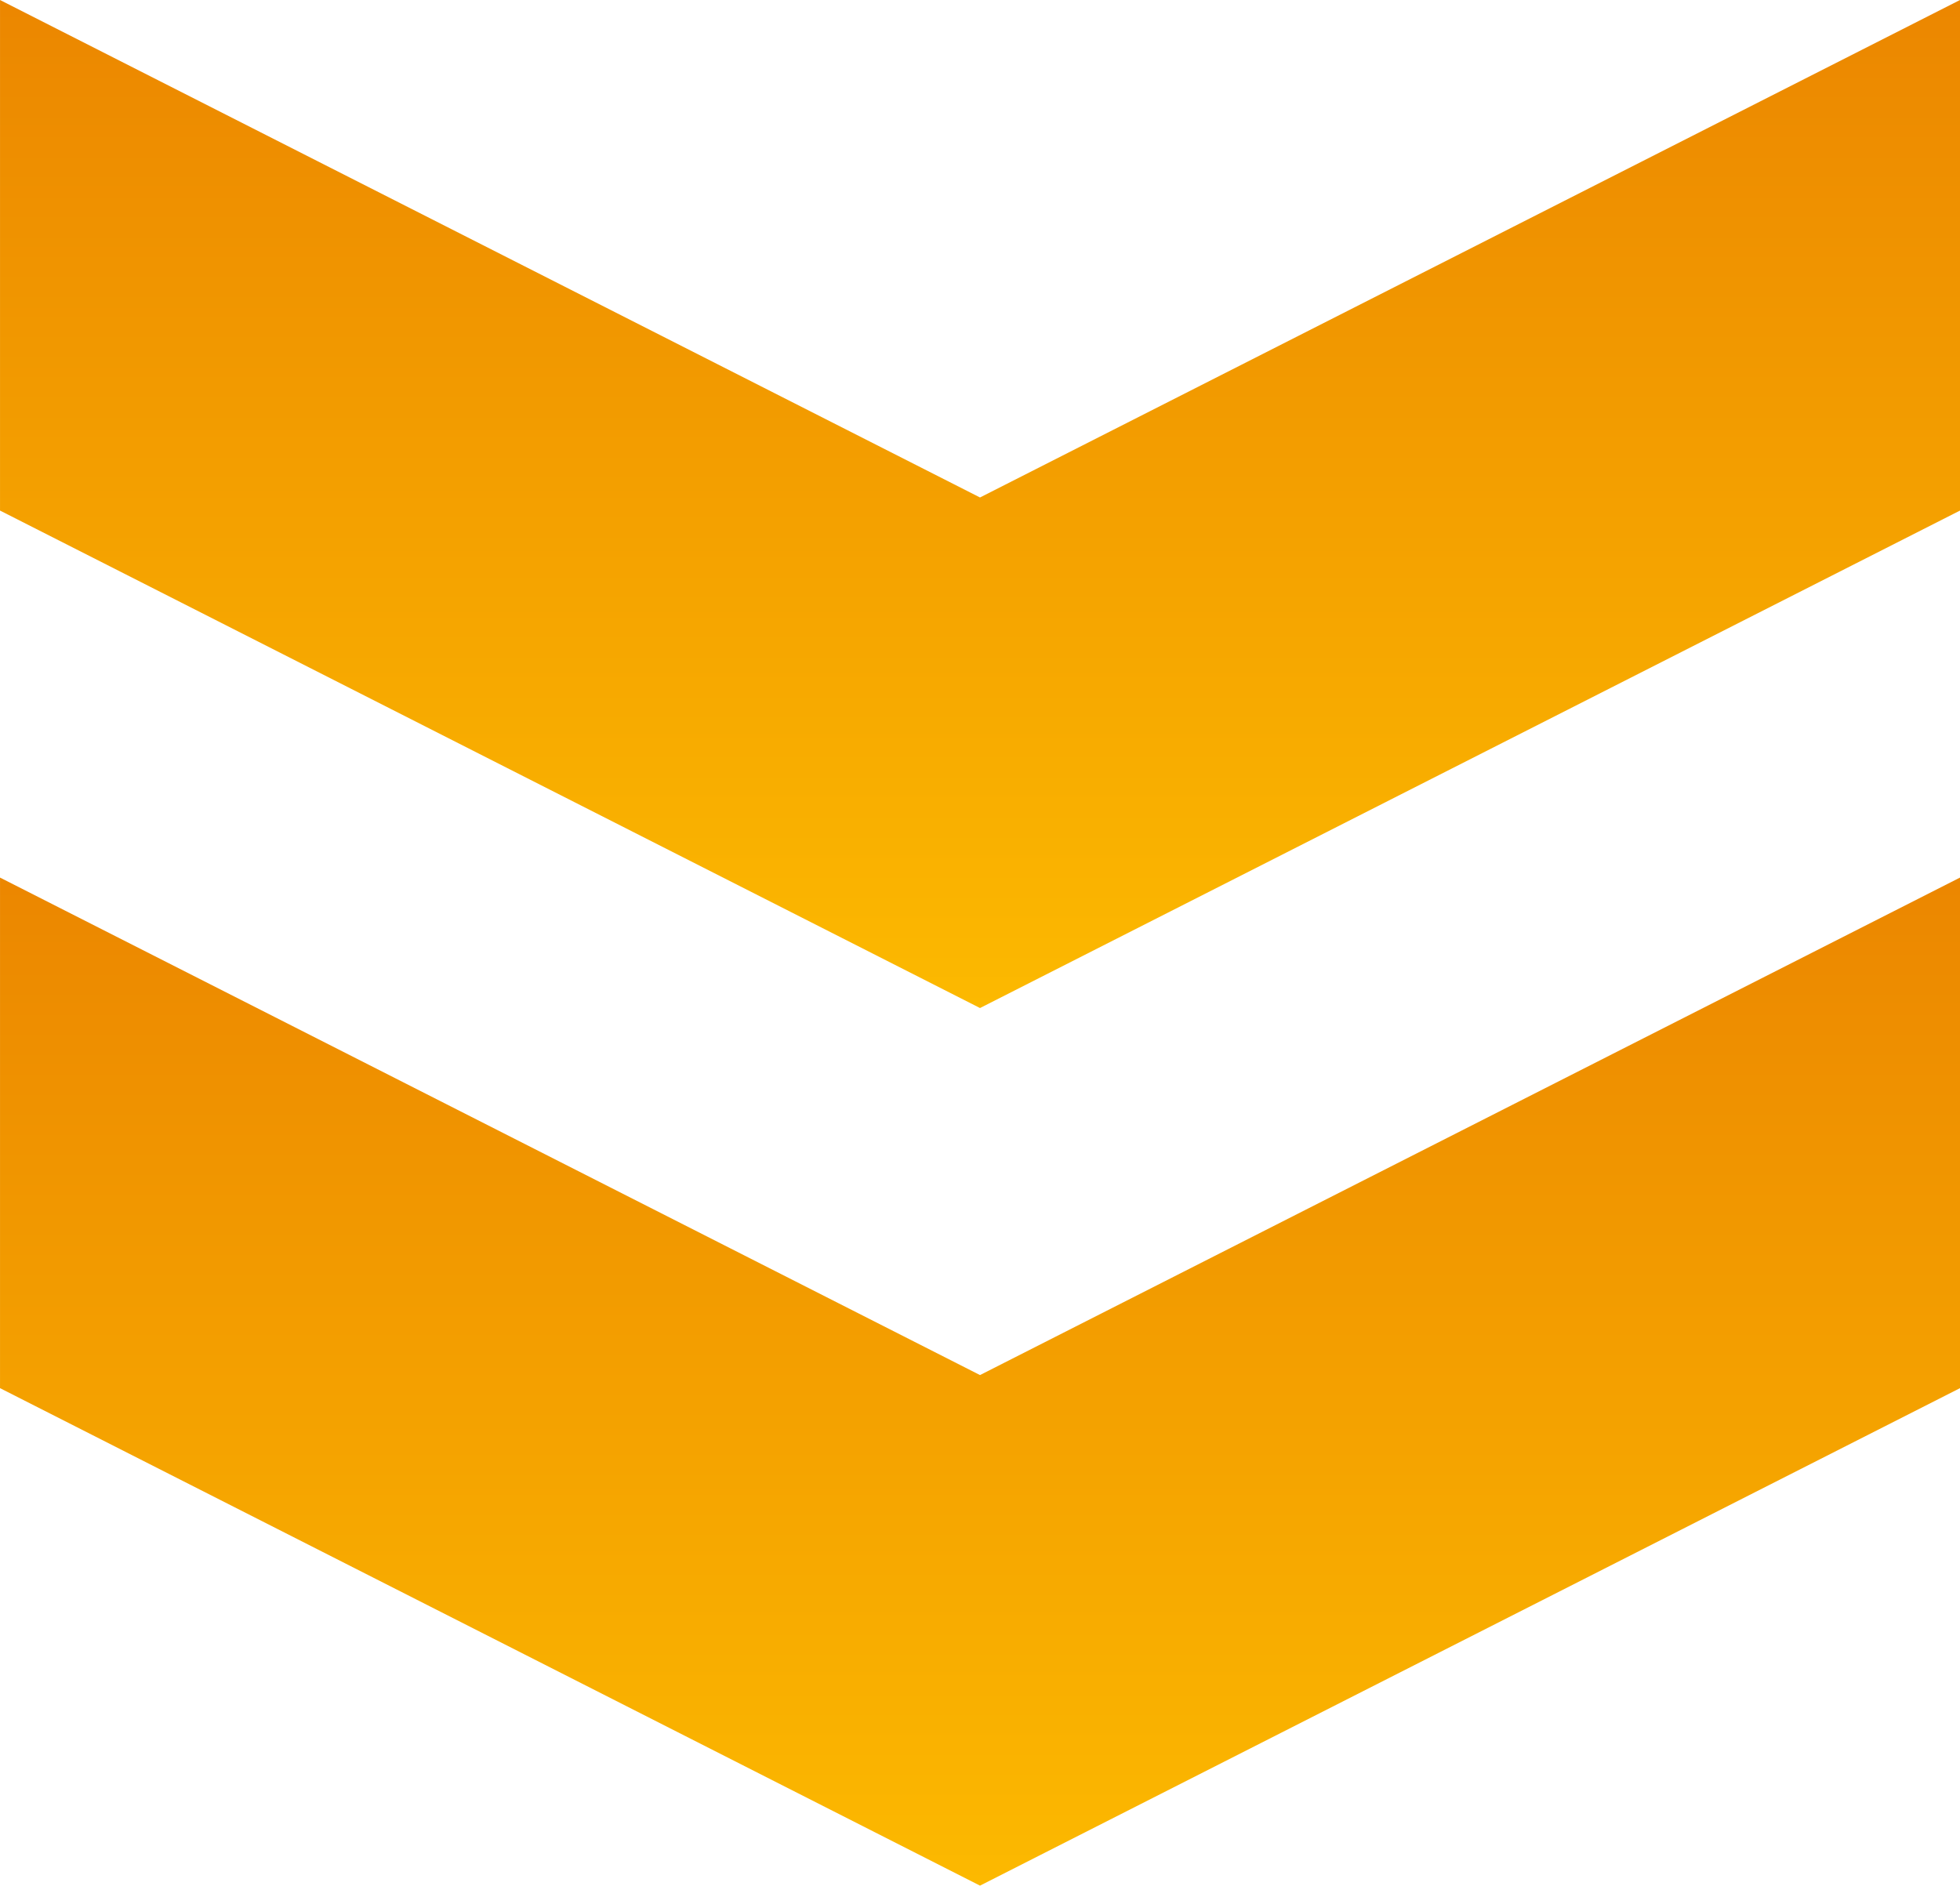
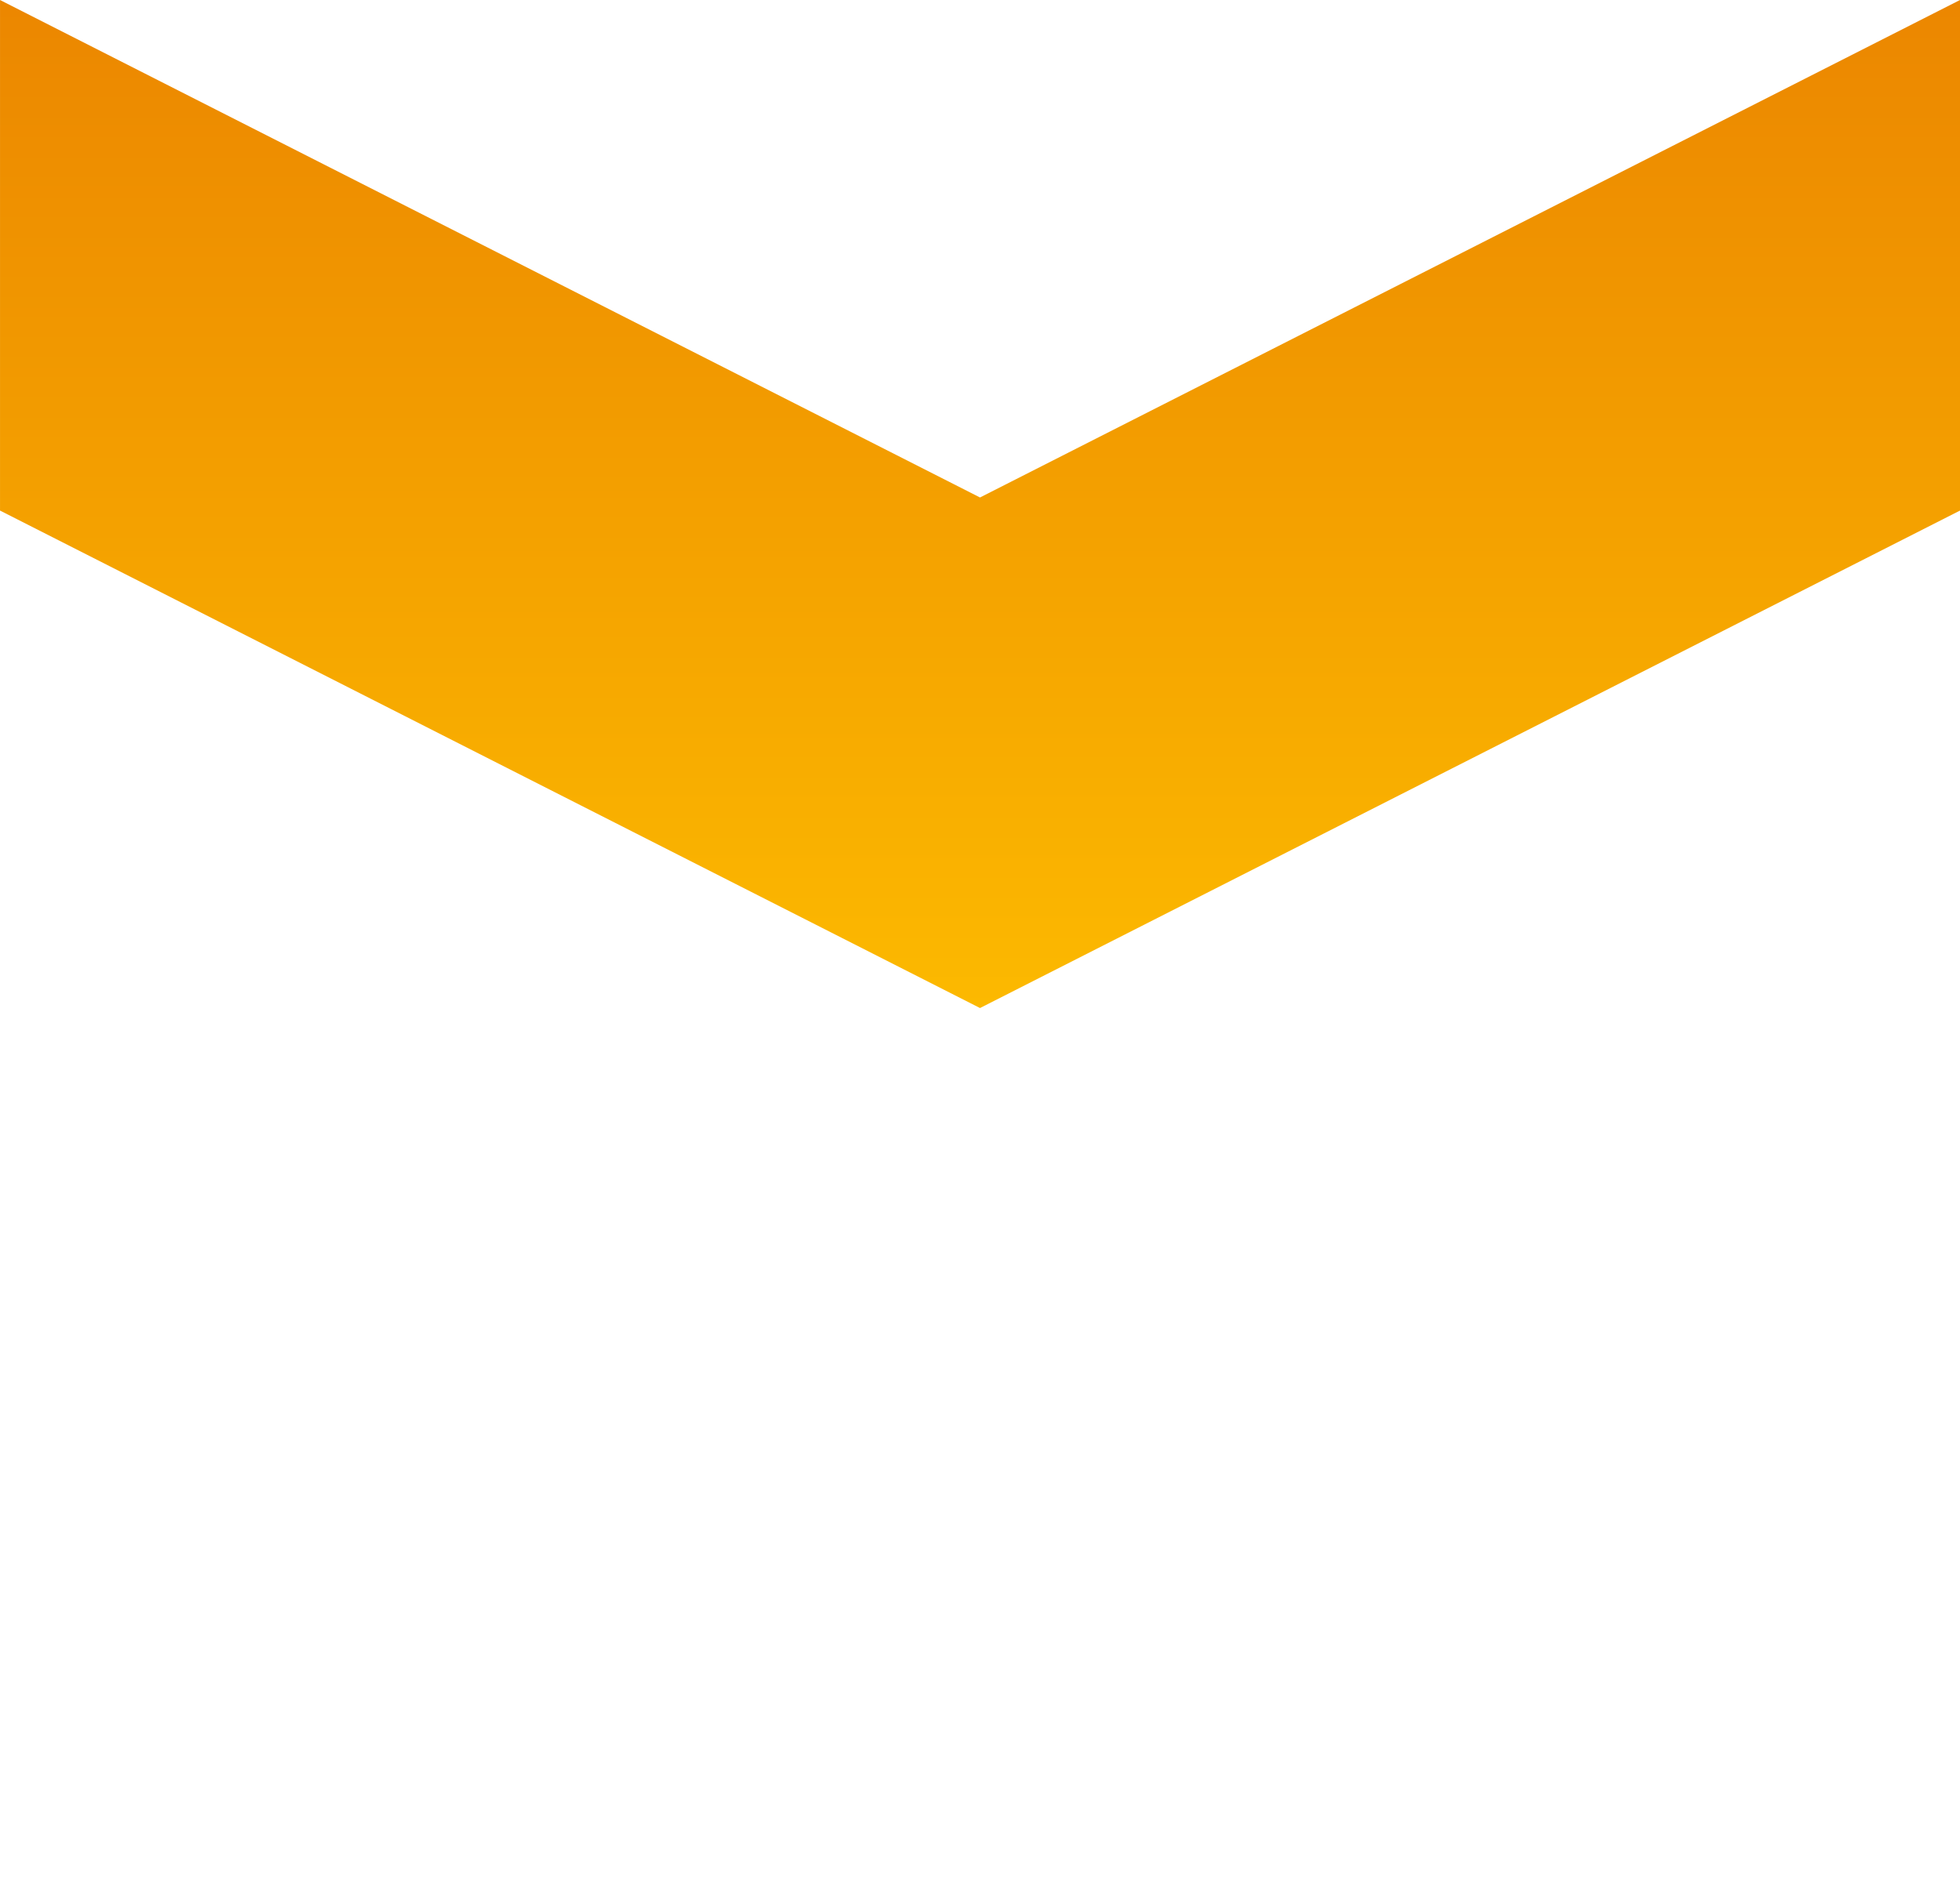
<svg xmlns="http://www.w3.org/2000/svg" width="107.901" height="103.824" viewBox="0 0 107.901 103.824">
  <defs>
    <linearGradient id="a" x1="0.5" y1="1" x2="0.5" y2="-0.45" gradientUnits="objectBoundingBox">
      <stop offset="0" stop-color="#fcb900" />
      <stop offset="1" stop-color="#e47000" />
    </linearGradient>
  </defs>
  <g transform="translate(-261.573 -650.394)">
-     <path d="M369.474,726.826V698.714l-53.95,27.392-53.95-27.392v28.112l53.95,27.392Z" fill="url(#a)" />
    <path d="M369.474,678.506V650.394l-53.95,27.391-53.95-27.391v28.112l53.95,27.391Z" fill="url(#a)" />
  </g>
</svg>